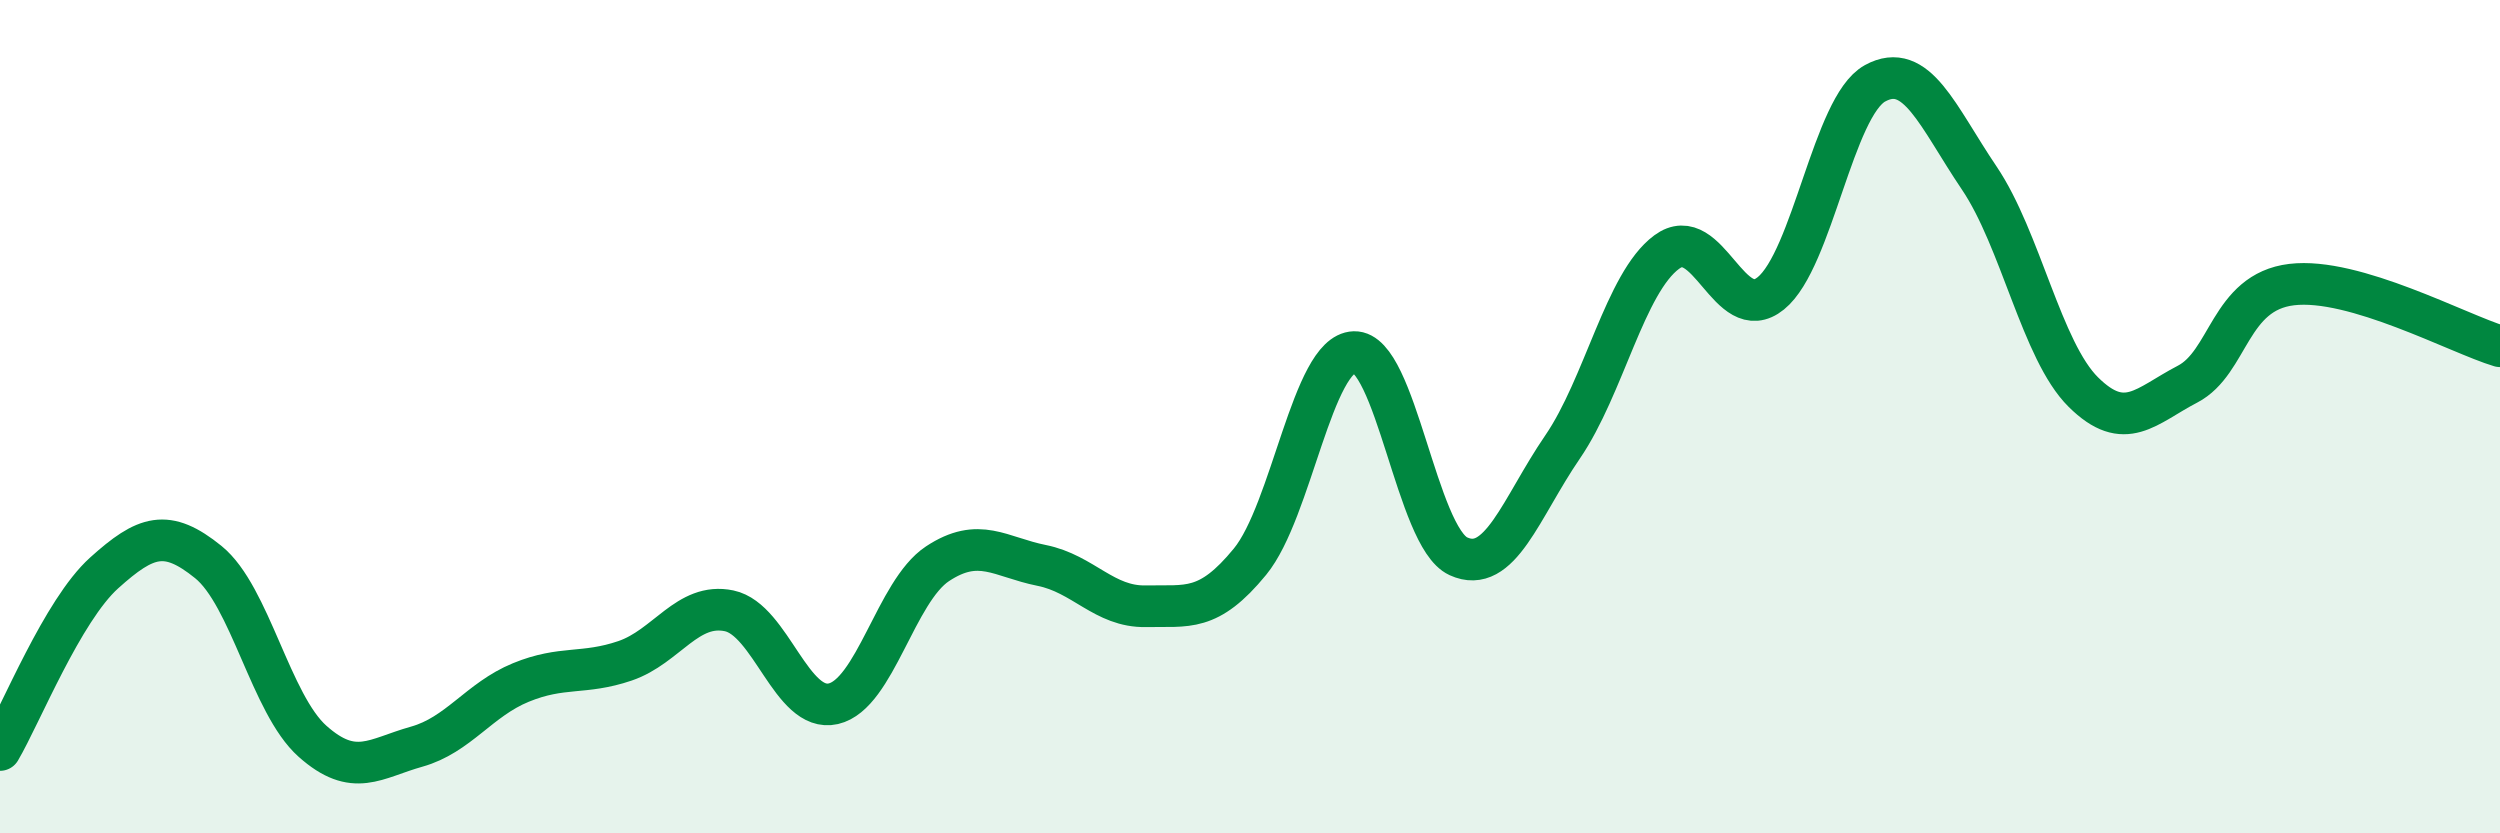
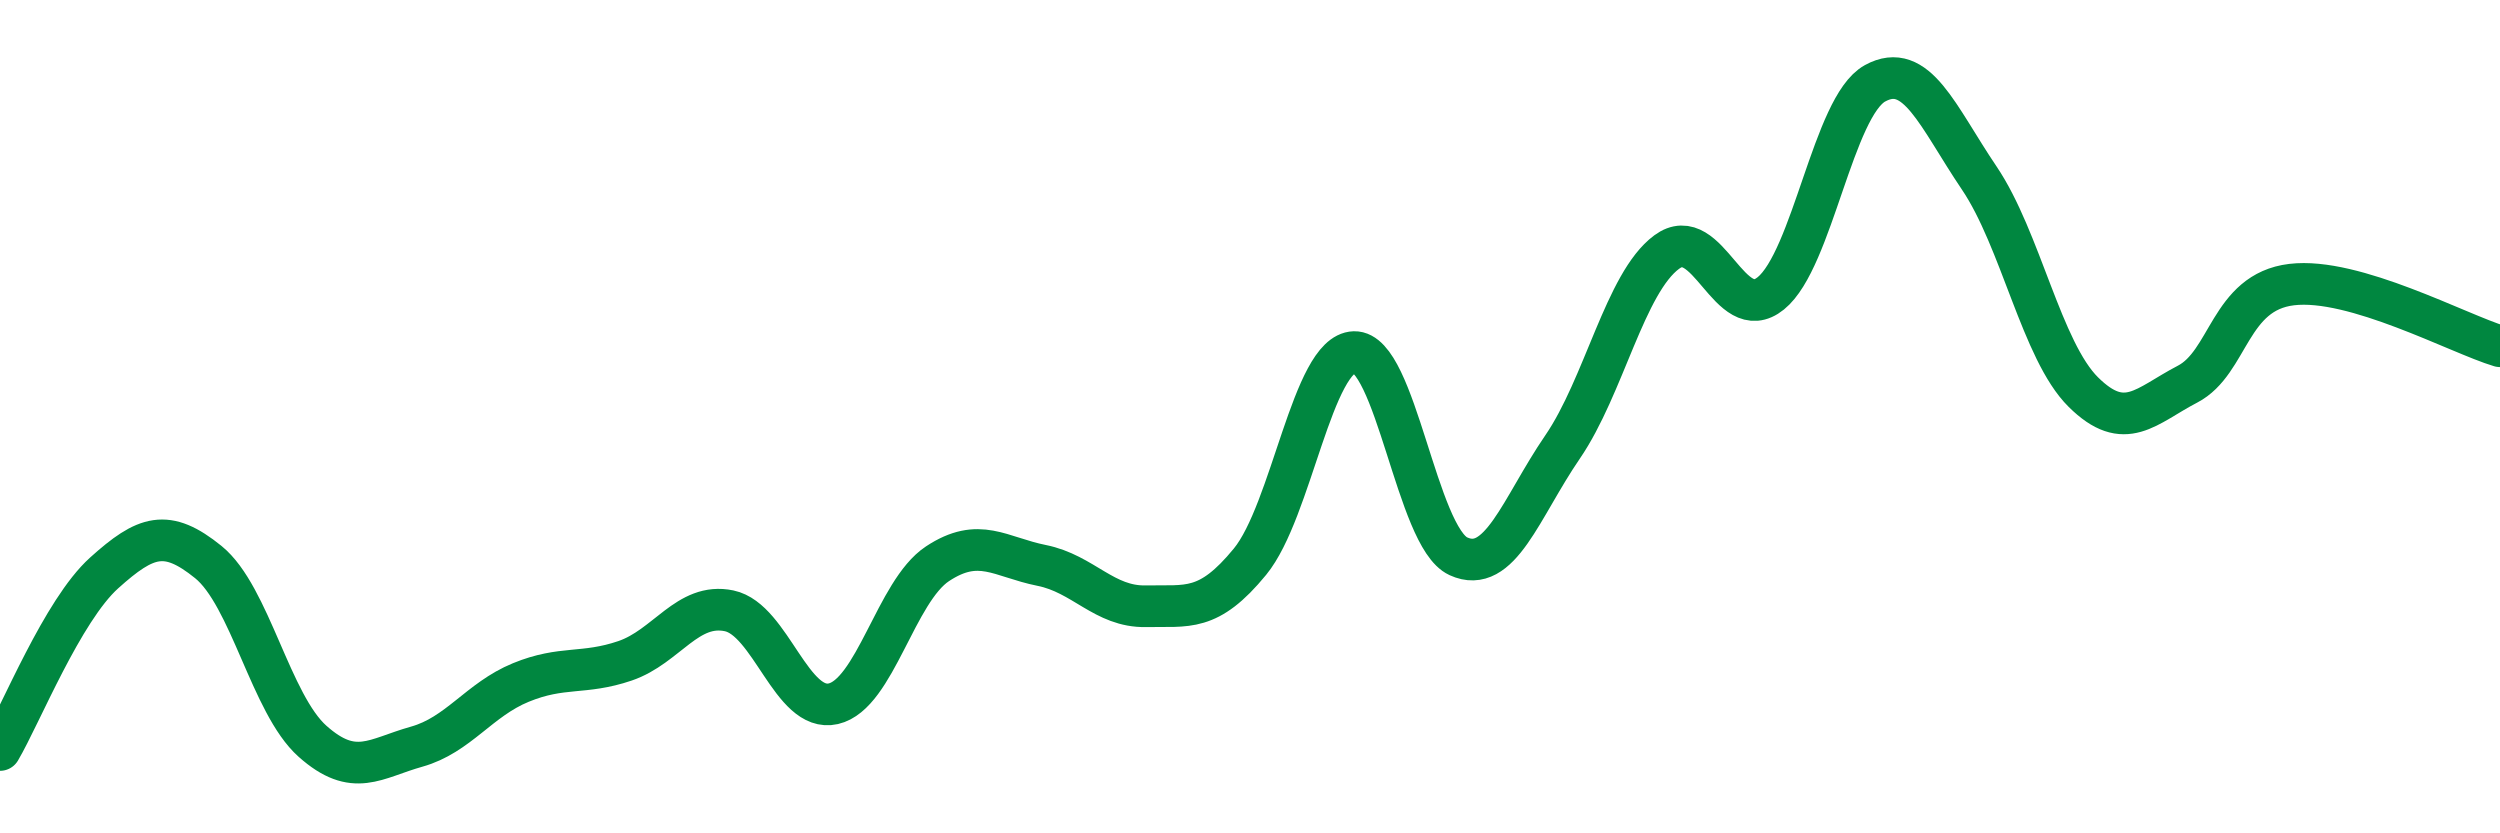
<svg xmlns="http://www.w3.org/2000/svg" width="60" height="20" viewBox="0 0 60 20">
-   <path d="M 0,18 C 0.5,17.15 1.5,14.65 2.5,13.75 C 3.5,12.85 4,12.68 5,13.49 C 6,14.3 6.5,16.9 7.5,17.79 C 8.5,18.68 9,18.2 10,17.92 C 11,17.64 11.5,16.79 12.5,16.38 C 13.5,15.97 14,16.2 15,15.86 C 16,15.52 16.5,14.45 17.5,14.66 C 18.5,14.87 19,17.12 20,16.89 C 21,16.66 21.5,14.19 22.5,13.53 C 23.5,12.87 24,13.37 25,13.57 C 26,13.77 26.5,14.57 27.5,14.55 C 28.5,14.53 29,14.7 30,13.48 C 31,12.26 31.5,8.48 32.5,8.45 C 33.5,8.42 34,12.89 35,13.35 C 36,13.81 36.5,12.19 37.5,10.73 C 38.5,9.27 39,6.79 40,6.05 C 41,5.31 41.5,7.85 42.5,7.04 C 43.5,6.23 44,2.55 45,2 C 46,1.45 46.5,2.79 47.5,4.27 C 48.5,5.75 49,8.42 50,9.41 C 51,10.4 51.5,9.74 52.5,9.22 C 53.5,8.7 53.5,7.01 55,6.83 C 56.5,6.65 59,8.01 60,8.31L60 20L0 20Z" fill="#008740" opacity="0.1" stroke-linecap="round" stroke-linejoin="round" />
  <path d="M 0,18 C 0.5,17.15 1.5,14.65 2.5,13.75 C 3.5,12.85 4,12.68 5,13.49 C 6,14.3 6.5,16.9 7.5,17.79 C 8.5,18.68 9,18.2 10,17.92 C 11,17.64 11.5,16.79 12.5,16.38 C 13.5,15.97 14,16.2 15,15.86 C 16,15.52 16.5,14.45 17.5,14.66 C 18.5,14.87 19,17.12 20,16.89 C 21,16.66 21.5,14.19 22.5,13.53 C 23.5,12.87 24,13.37 25,13.57 C 26,13.77 26.5,14.57 27.5,14.55 C 28.5,14.53 29,14.7 30,13.48 C 31,12.26 31.5,8.48 32.5,8.45 C 33.5,8.42 34,12.89 35,13.35 C 36,13.81 36.5,12.19 37.5,10.73 C 38.5,9.27 39,6.79 40,6.05 C 41,5.31 41.5,7.85 42.5,7.04 C 43.5,6.23 44,2.55 45,2 C 46,1.45 46.5,2.79 47.5,4.27 C 48.5,5.75 49,8.42 50,9.41 C 51,10.4 51.5,9.74 52.5,9.22 C 53.5,8.7 53.5,7.01 55,6.83 C 56.5,6.65 59,8.01 60,8.31" stroke="#008740" stroke-width="1" fill="none" stroke-linecap="round" stroke-linejoin="round" />
</svg>